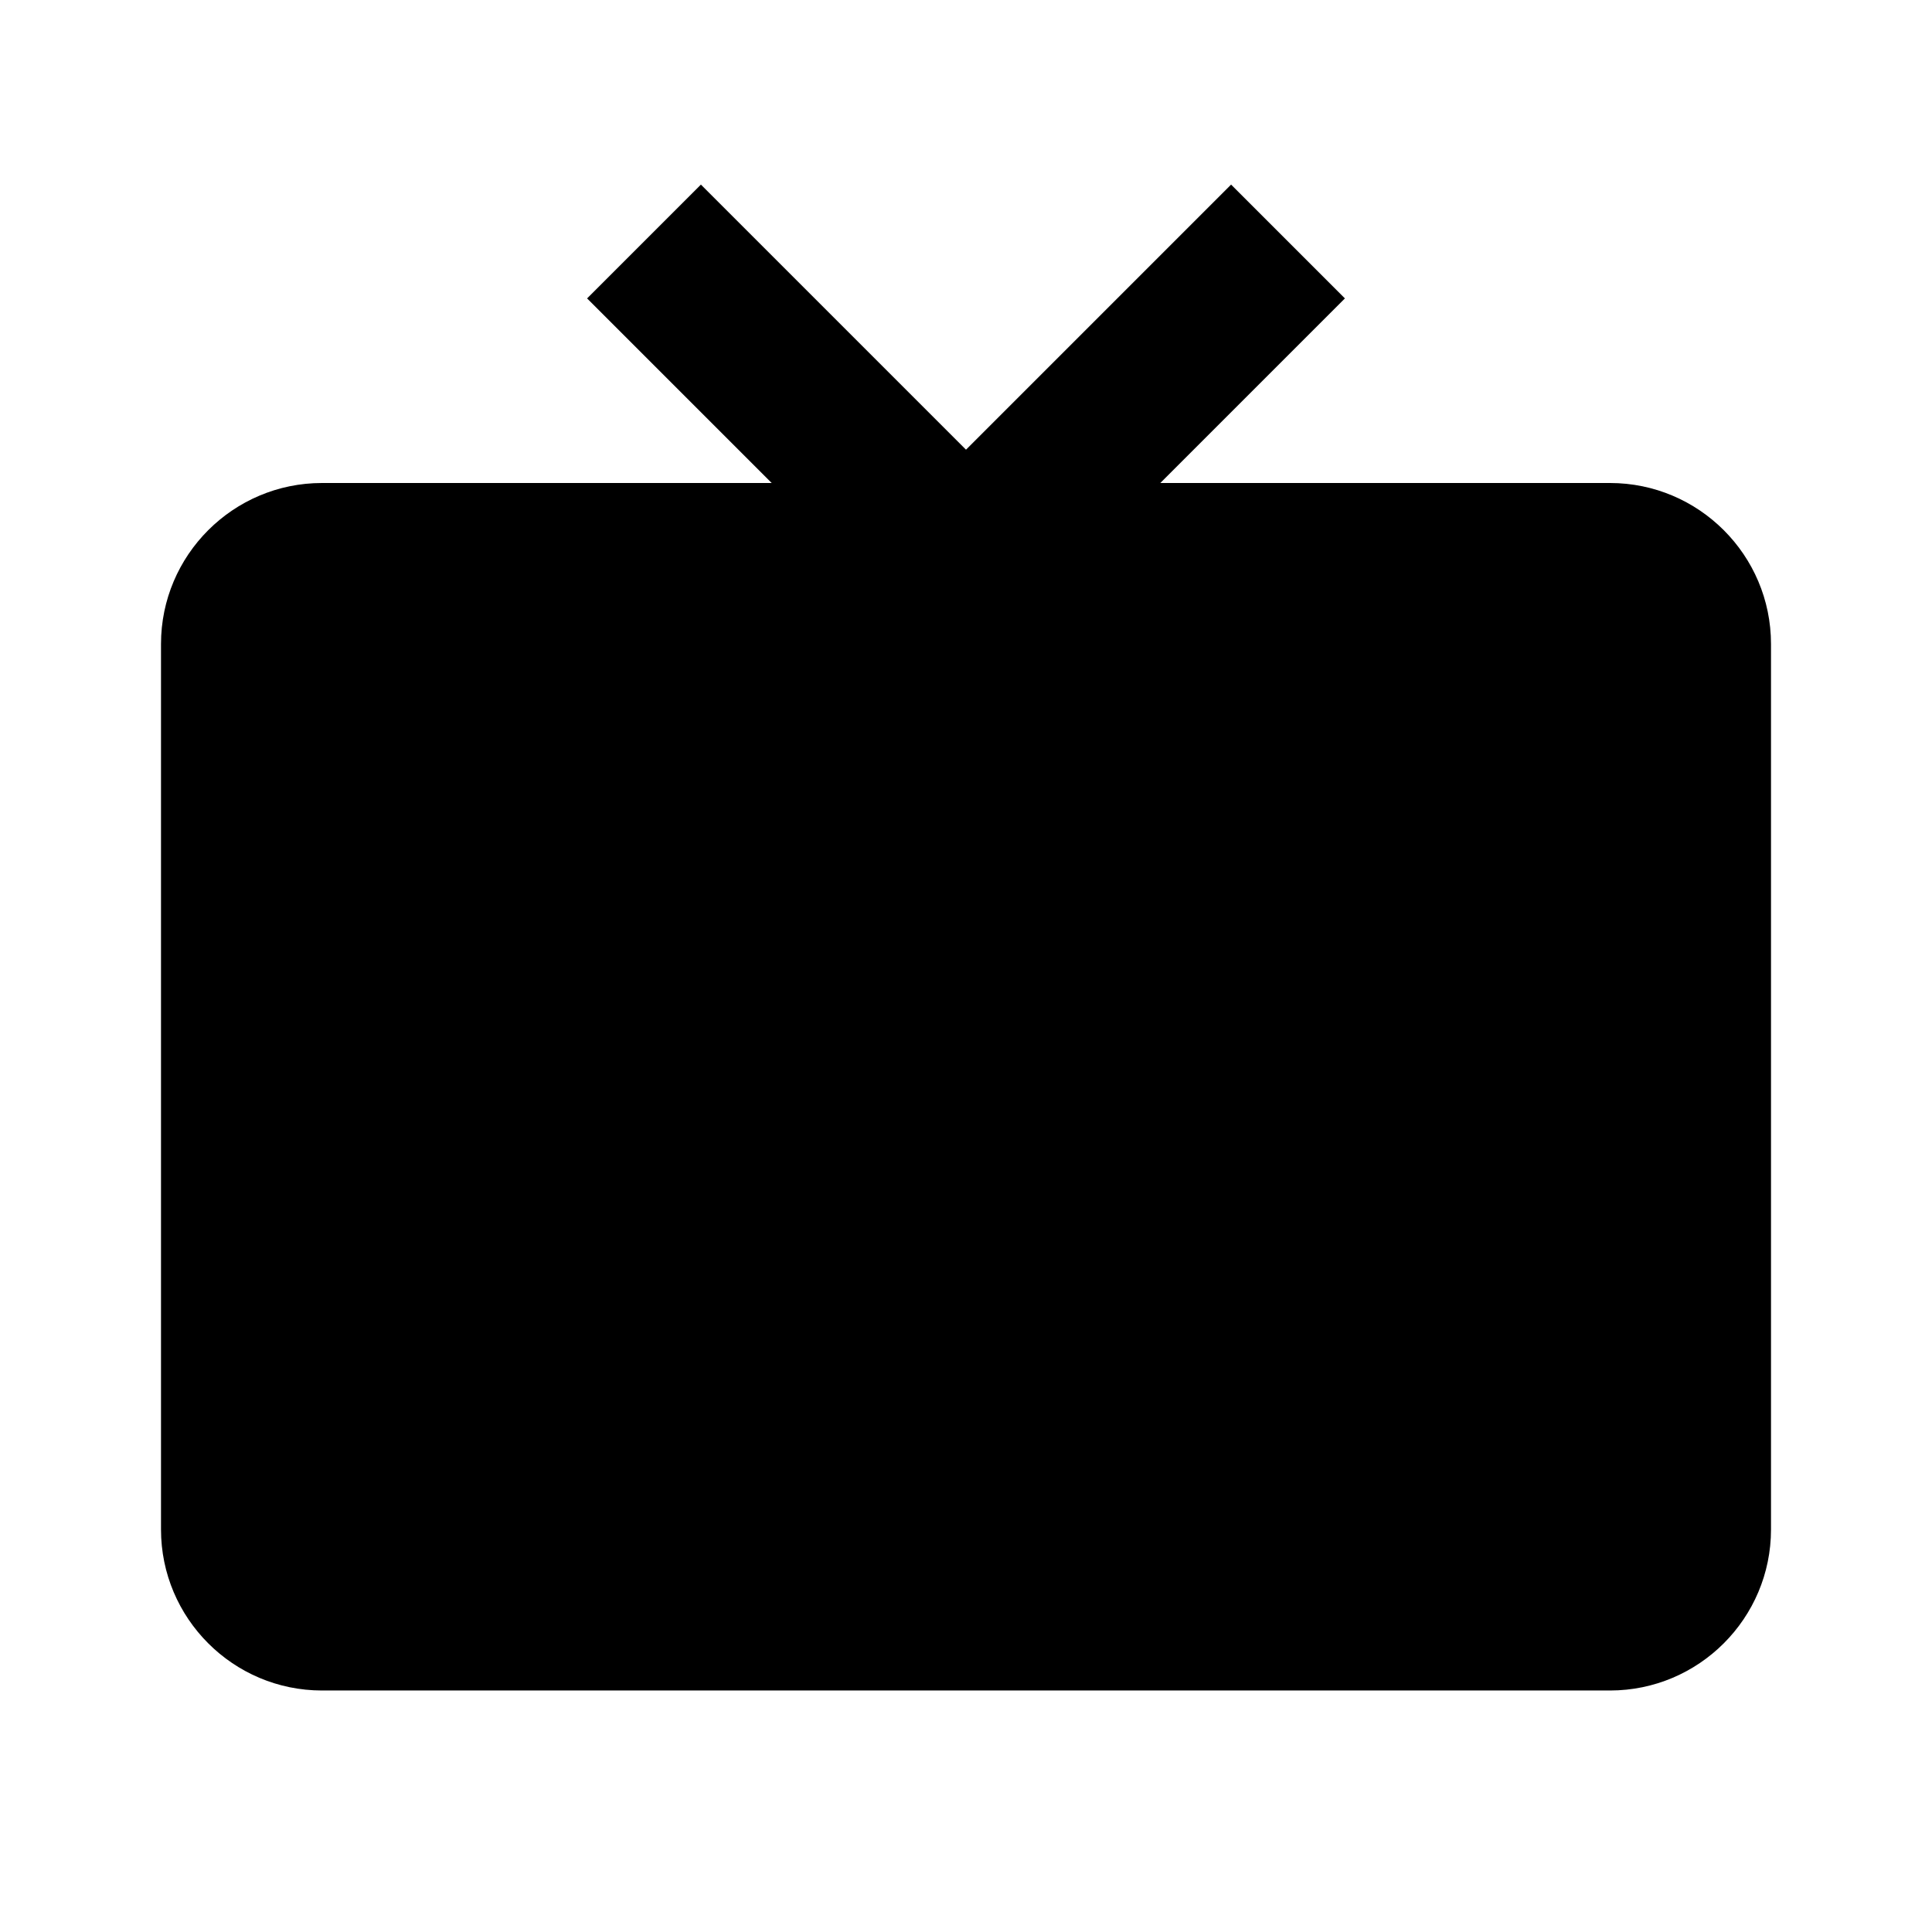
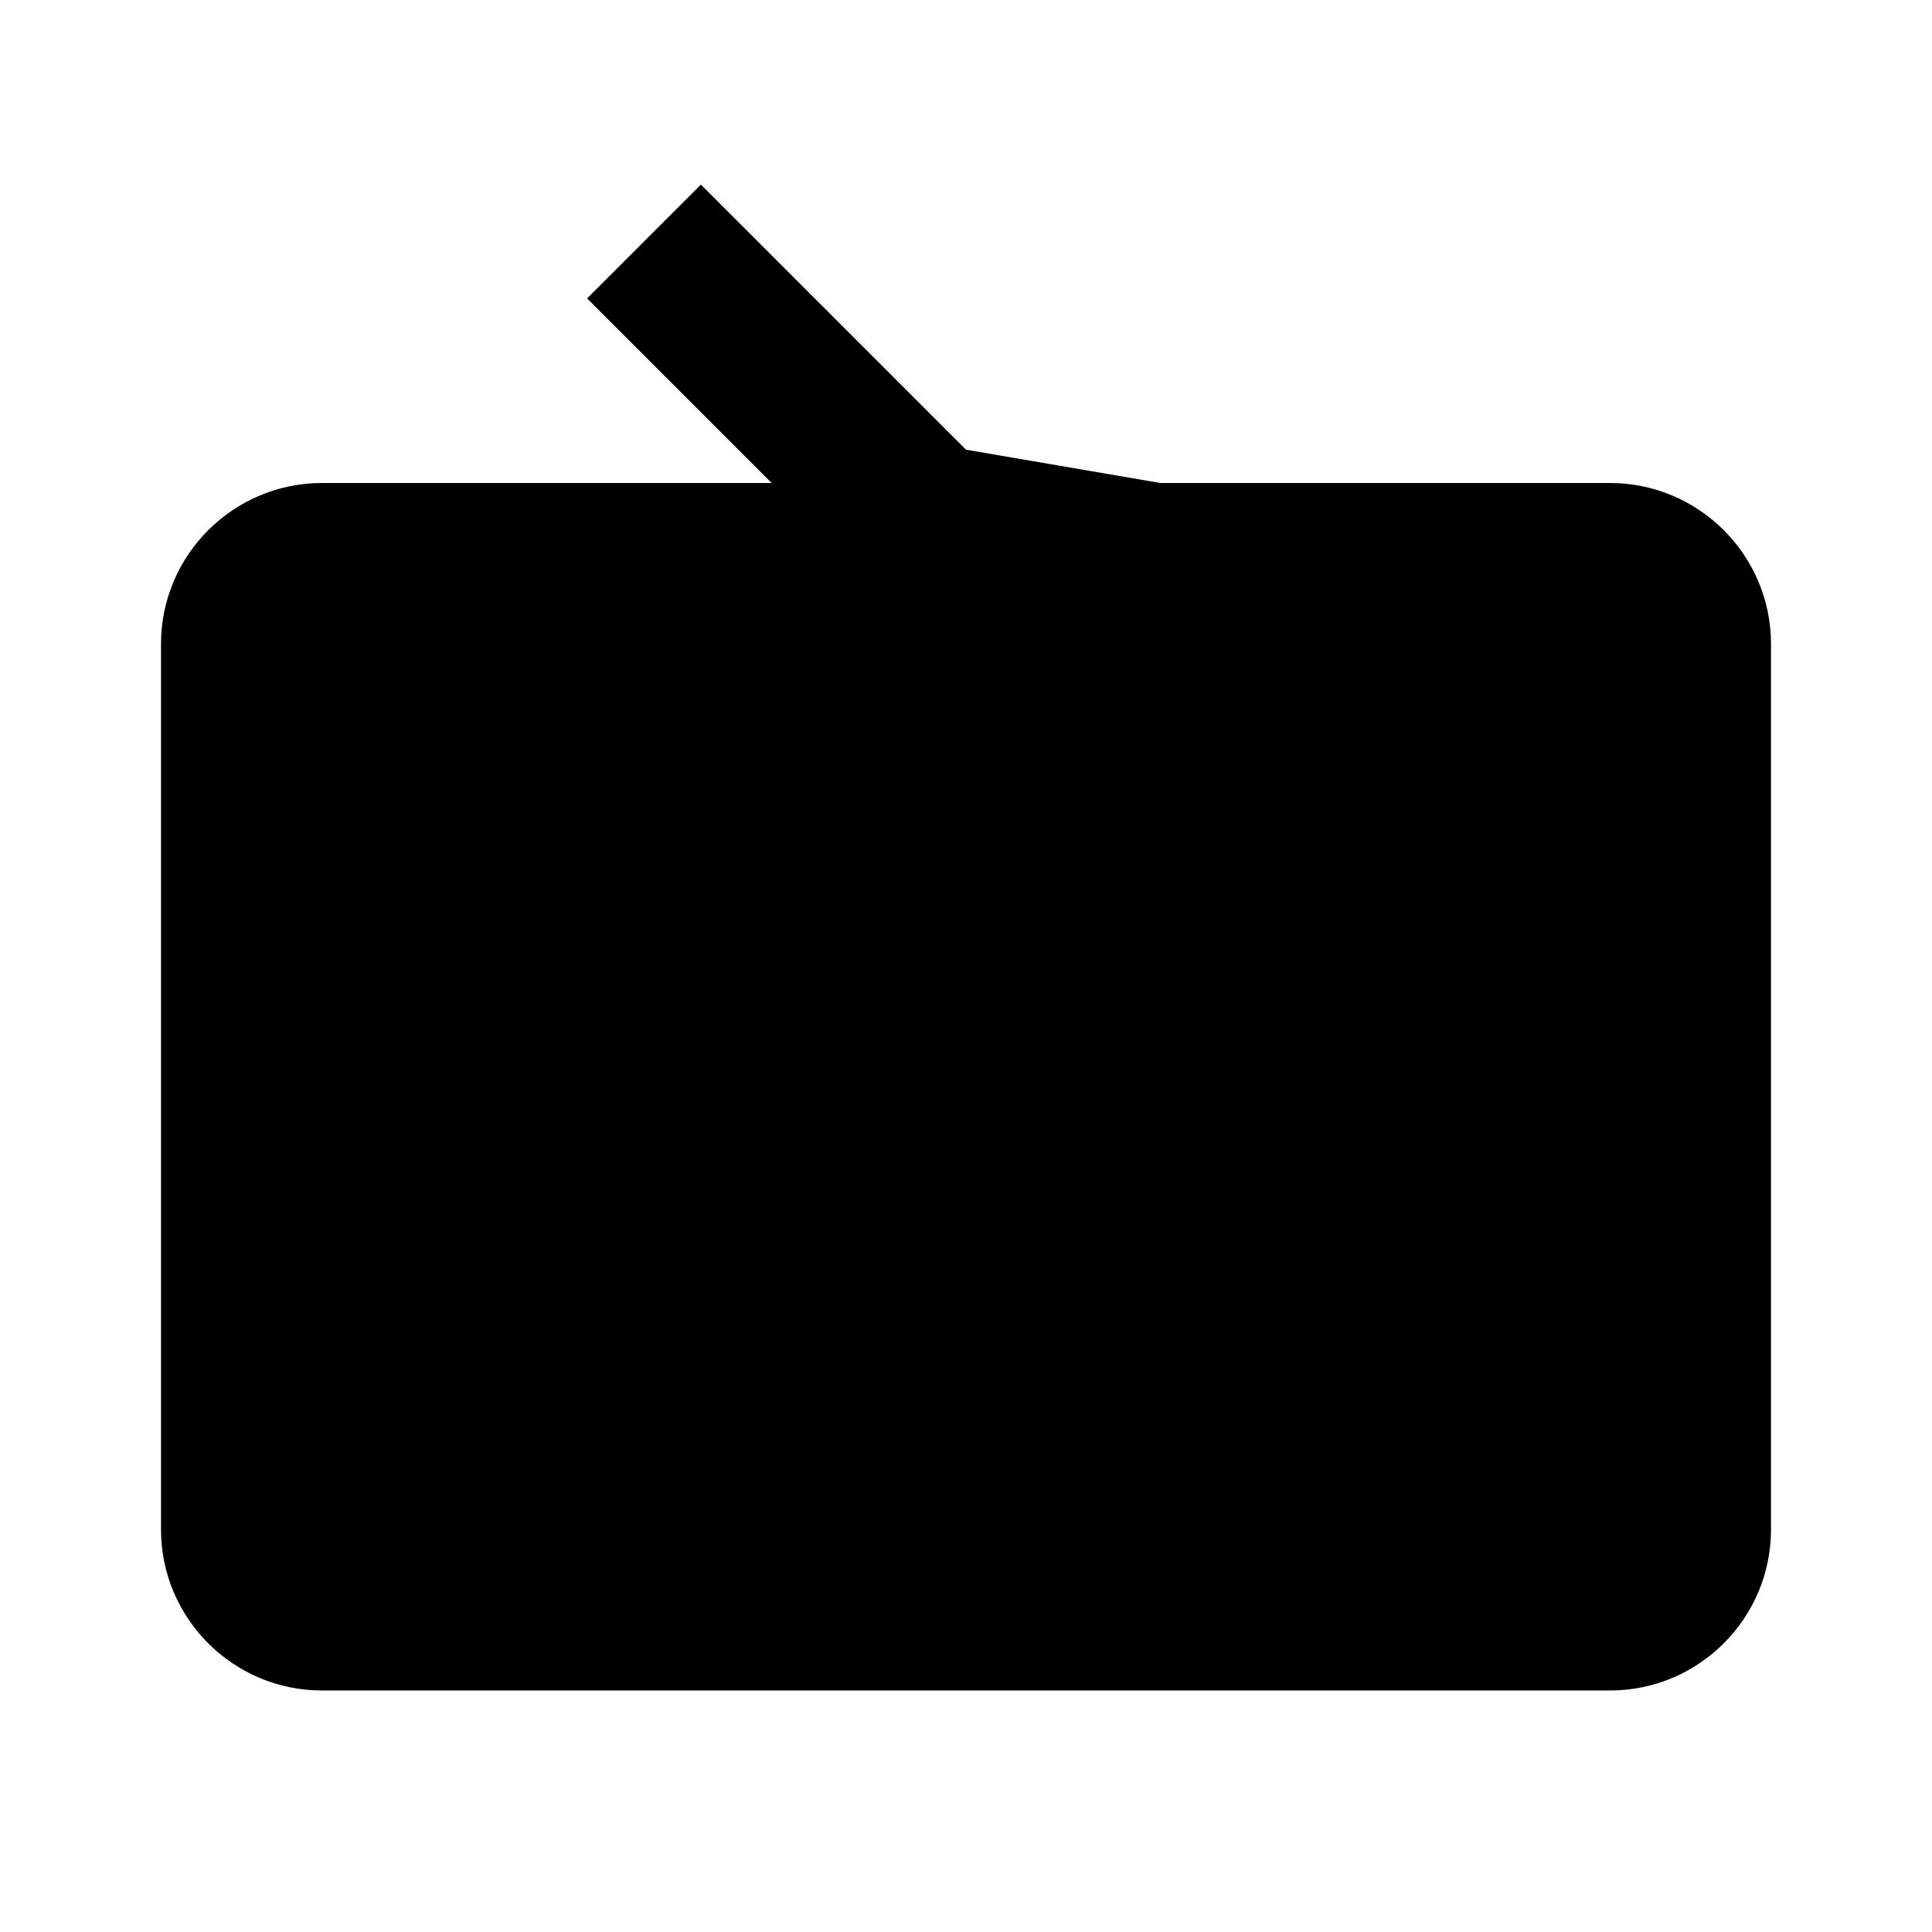
<svg xmlns="http://www.w3.org/2000/svg" width="24" height="24" viewBox="0 0 24 24">
-   <path d="M20 6h-5.586l2.293-2.293-1.414-1.414L12 5.586 8.707 2.293 7.293 3.707 9.586 6H4c-1.103 0-2 .897-2 2v11c0 1.103.897 2 2 2h16c1.103 0 2-.897 2-2V8c0-1.103-.897-2-2-2z" />
+   <path d="M20 6h-5.586L12 5.586 8.707 2.293 7.293 3.707 9.586 6H4c-1.103 0-2 .897-2 2v11c0 1.103.897 2 2 2h16c1.103 0 2-.897 2-2V8c0-1.103-.897-2-2-2z" />
</svg>